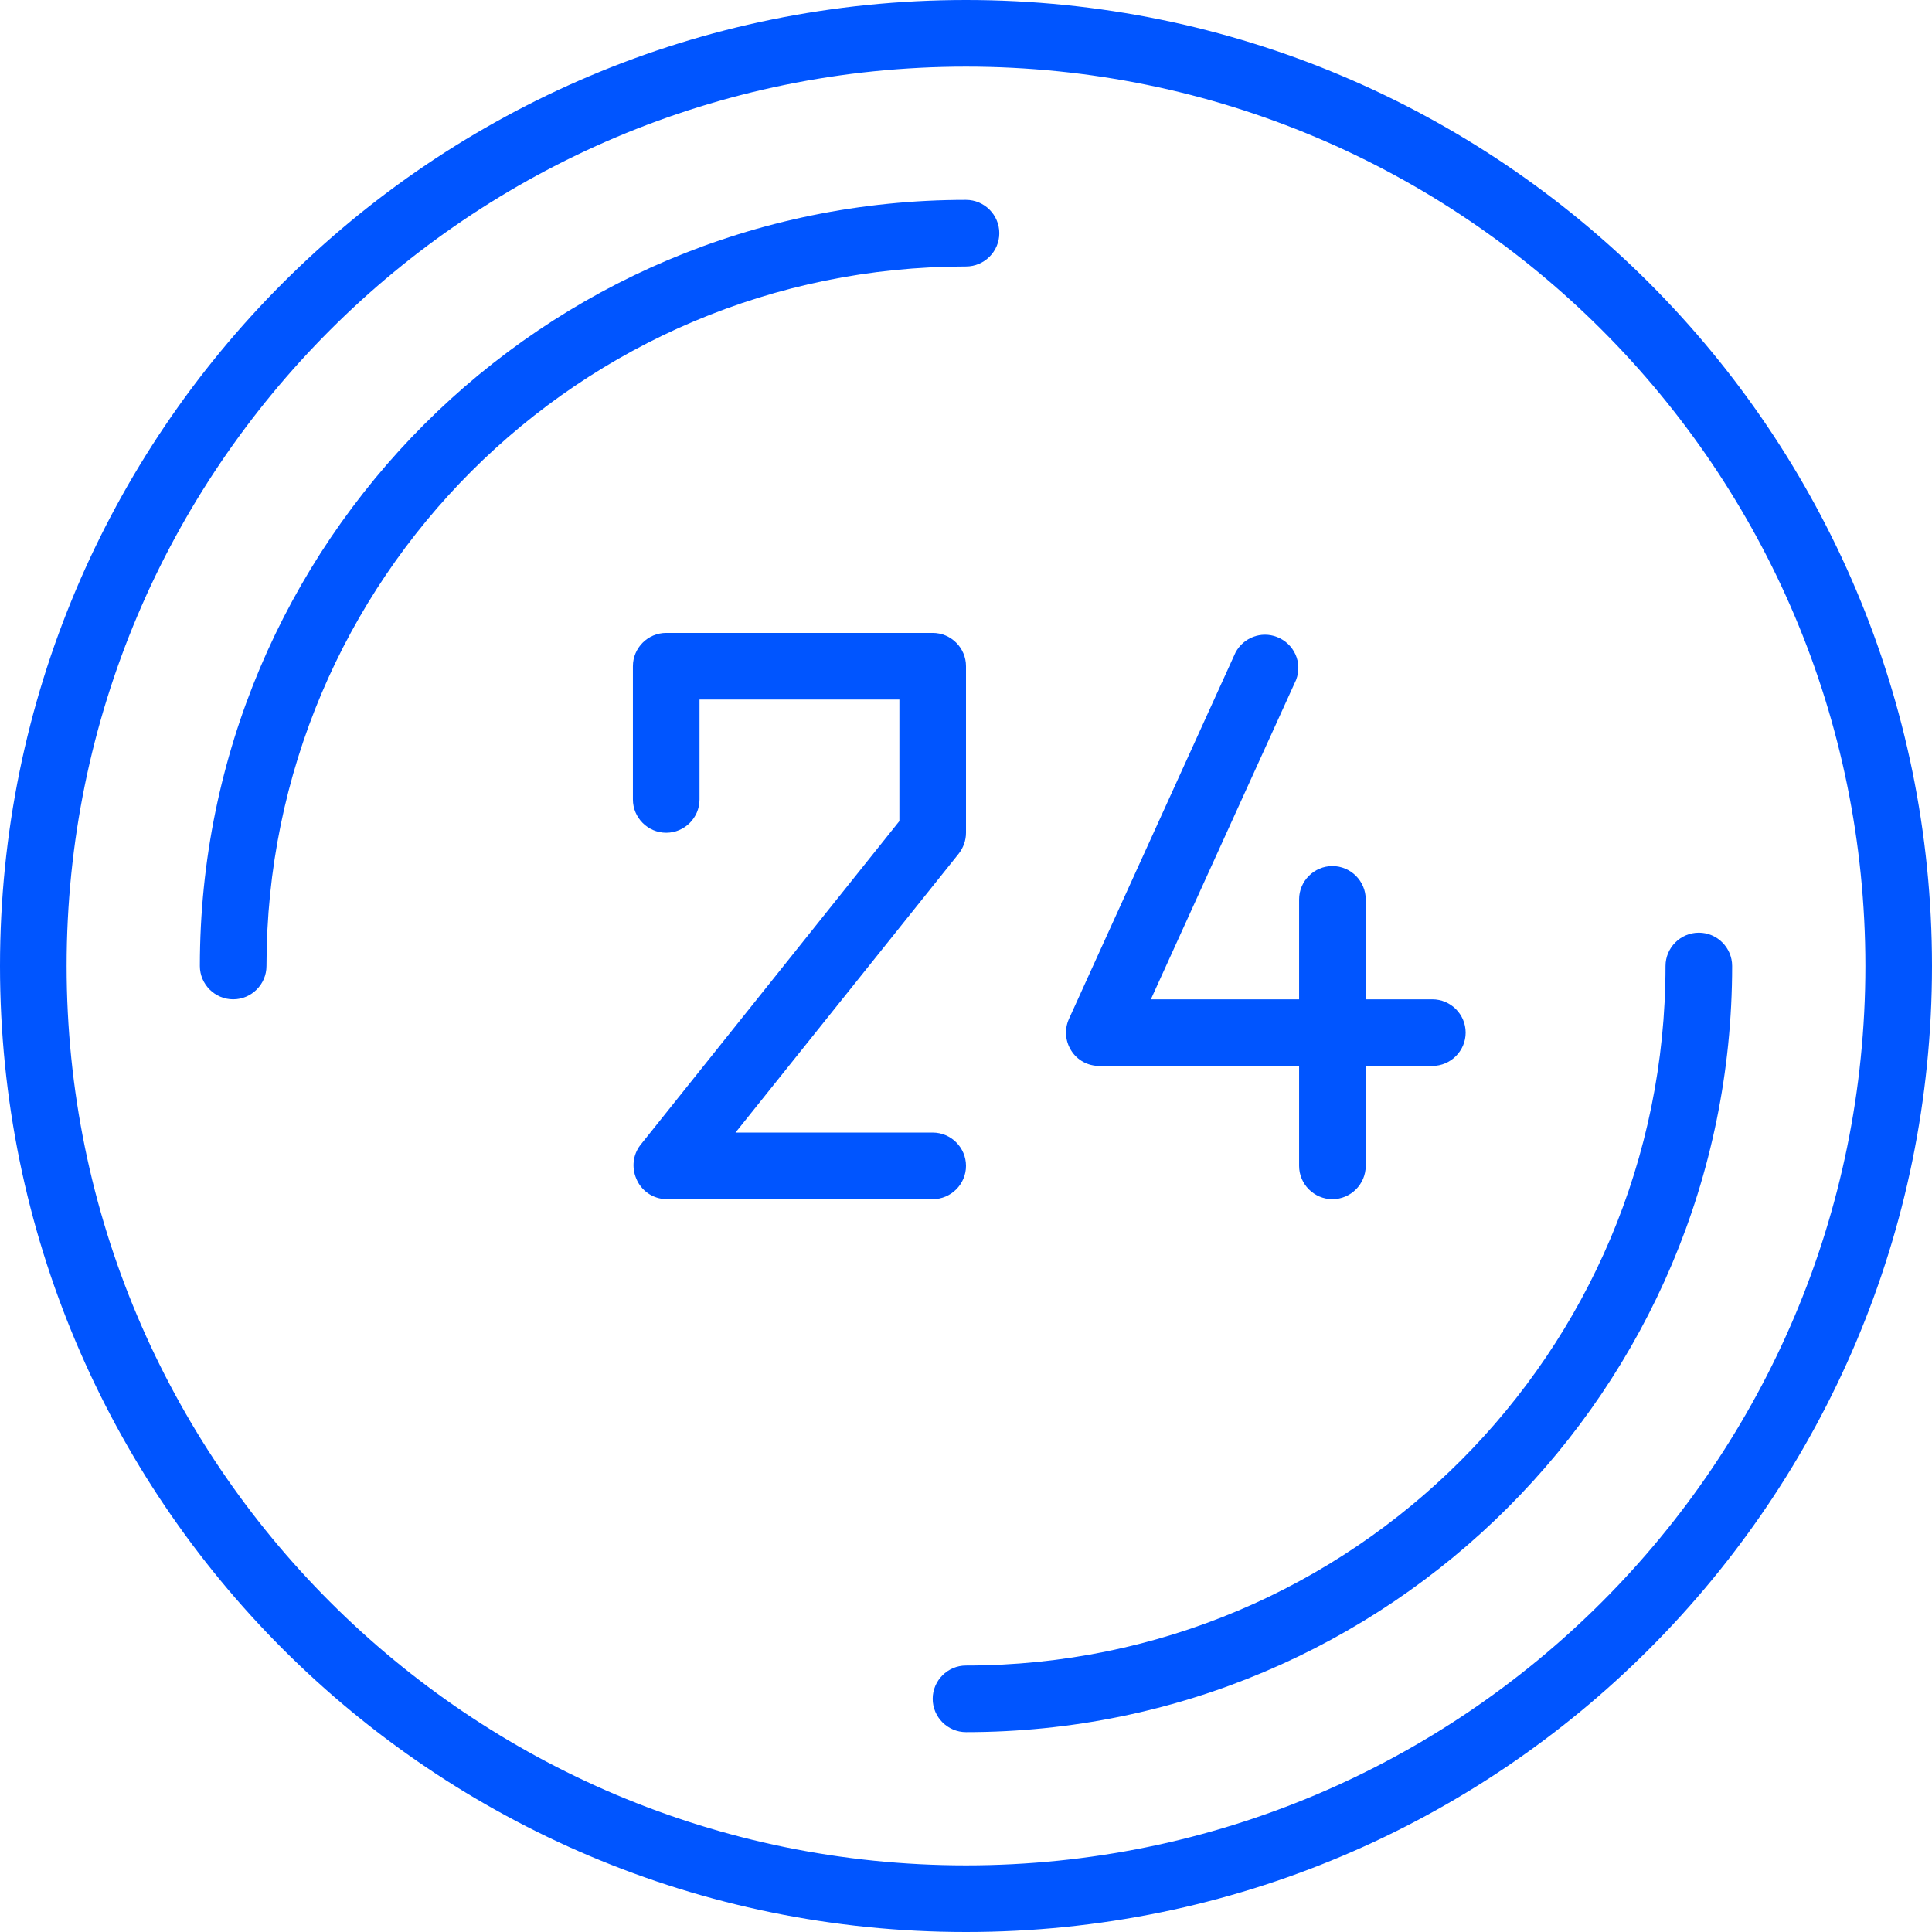
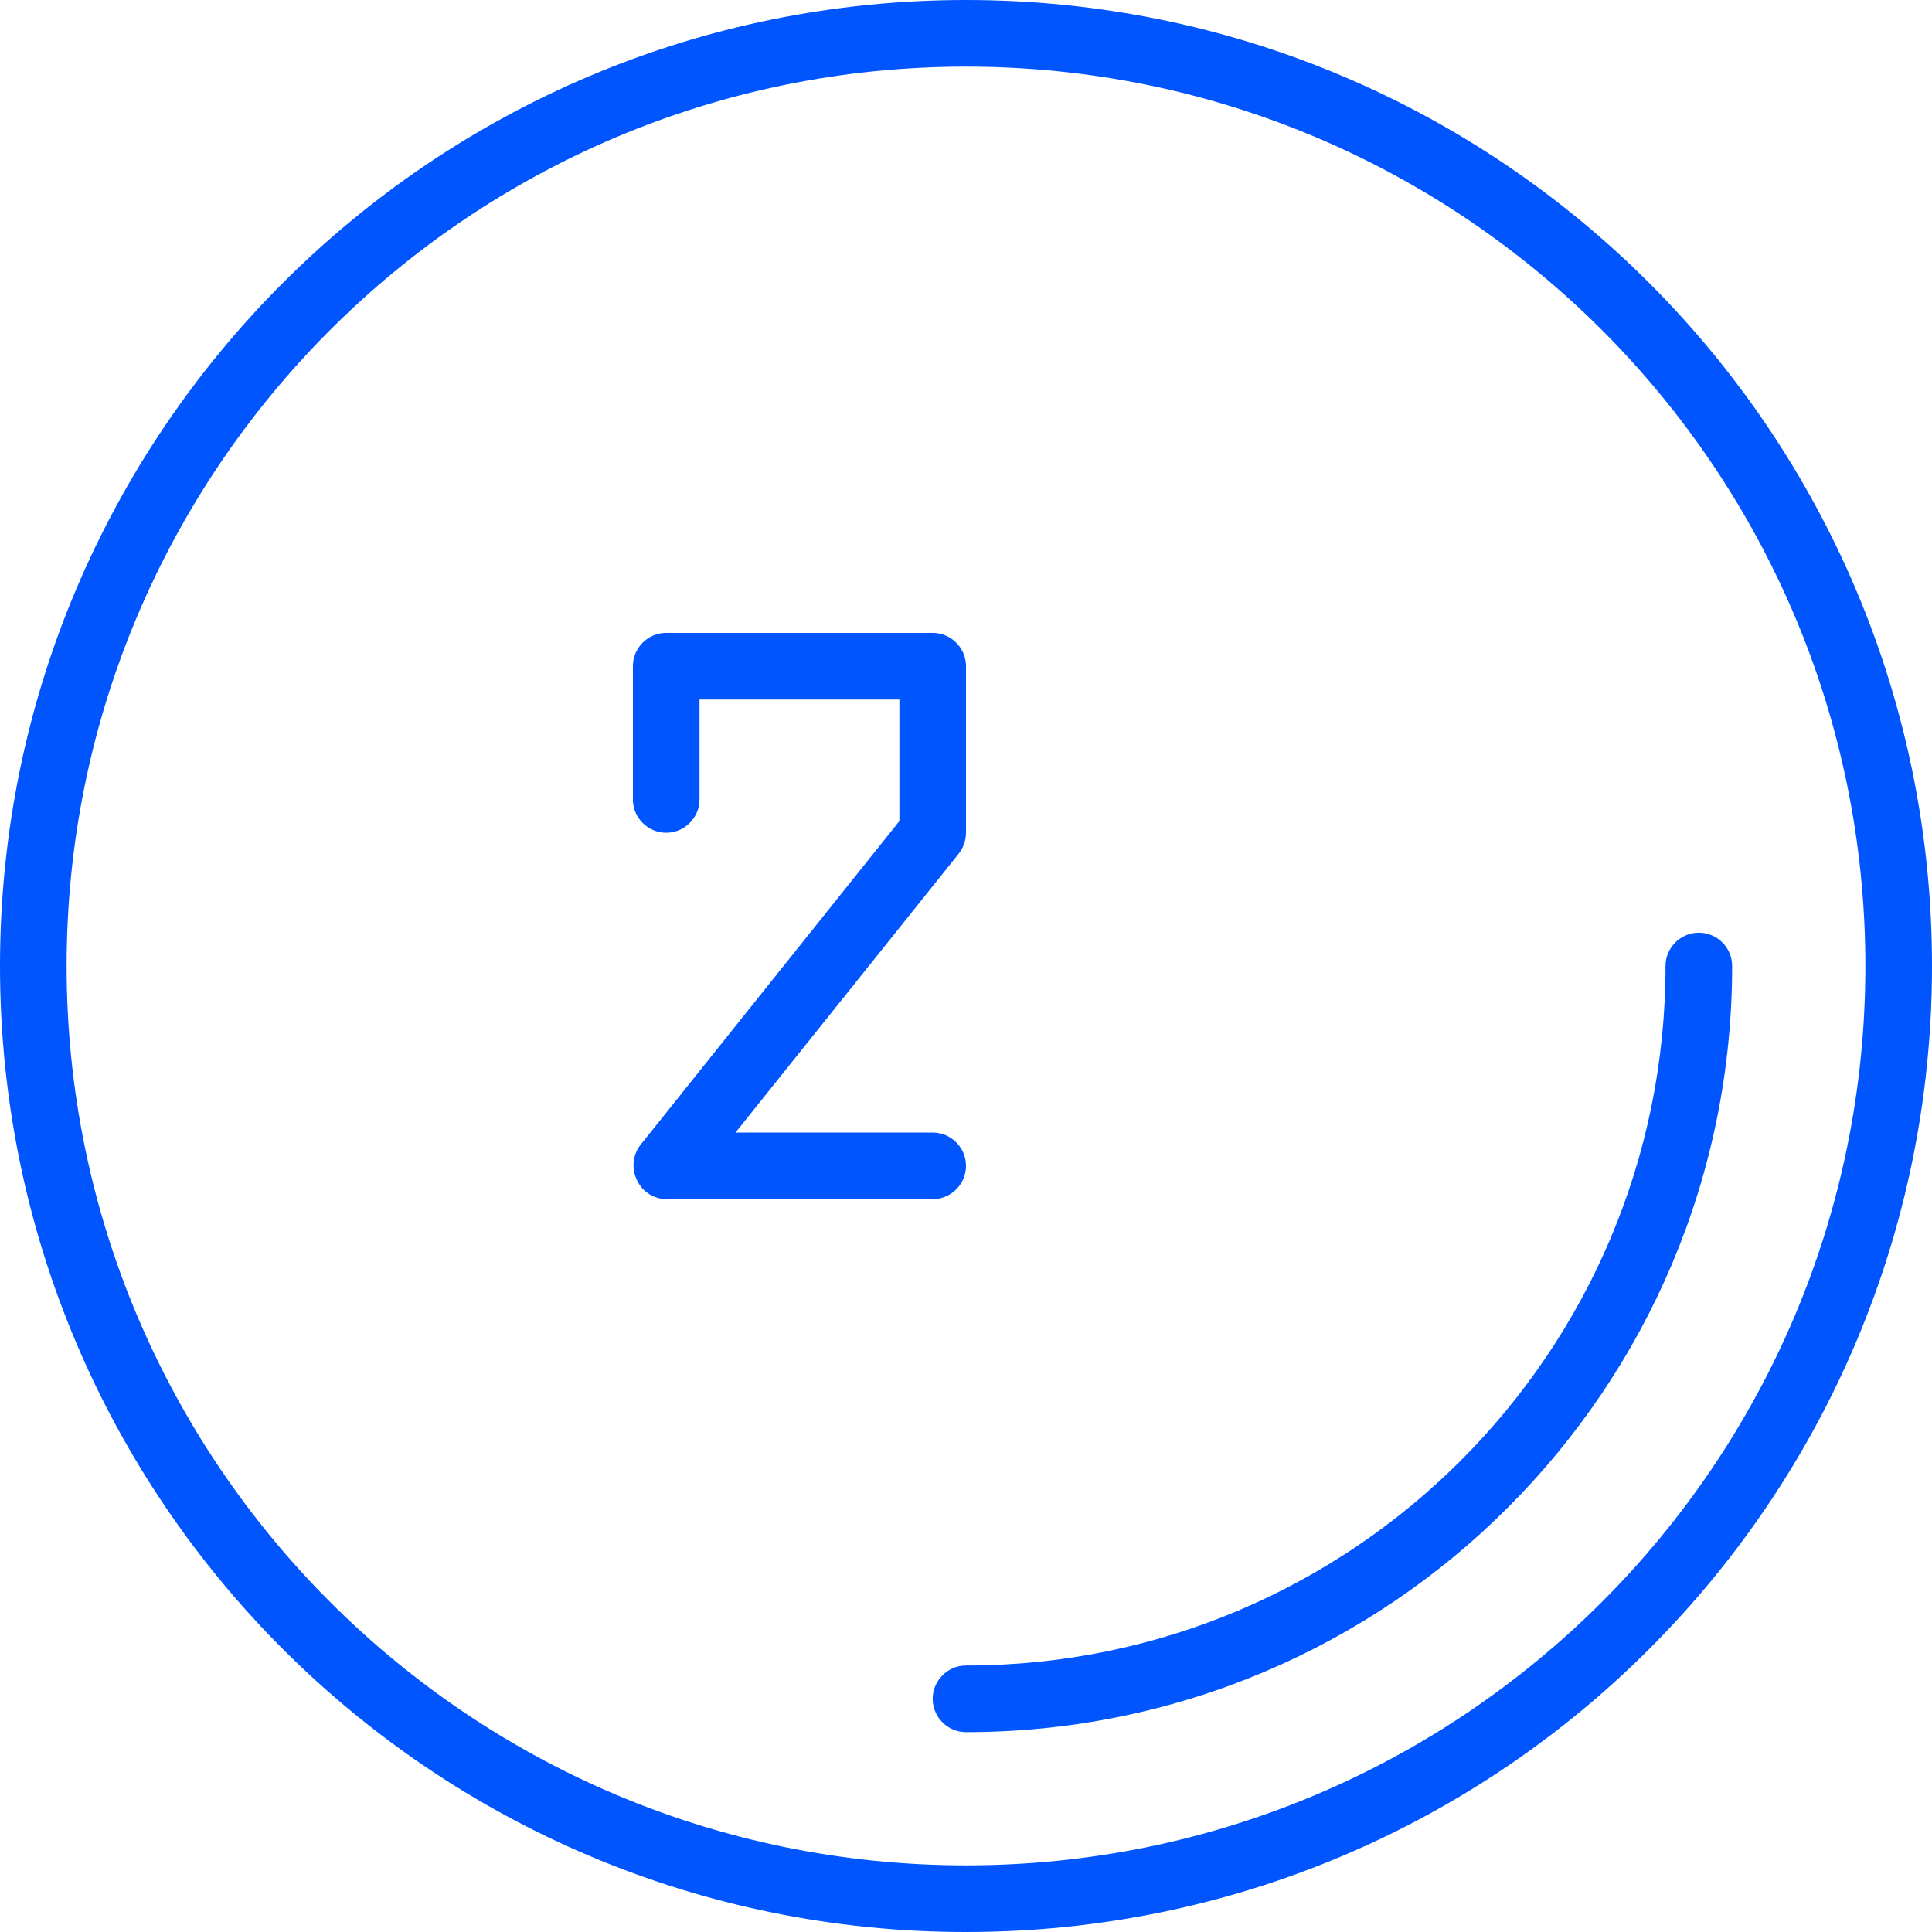
<svg xmlns="http://www.w3.org/2000/svg" id="Layer_2" data-name="Layer 2" viewBox="0 0 58 58">
  <defs>
    <style>
      .cls-1 {
        fill: #05f;
      }
    </style>
  </defs>
  <g id="Layer_1-2" data-name="Layer 1">
    <g>
      <path class="cls-1" d="m29,0C12.98,0,0,12.98,0,29s12.98,29,29,29,29-12.98,29-29S45.02,0,29,0Zm0,56c-14.91,0-27-12.09-27-27S14.09,2,29,2s27,12.09,27,27-12.09,27-27,27Z" />
-       <path class="cls-1" d="m30,7c0-.55-.45-1-1-1-12.7,0-23,10.3-23,23,0,.55.45,1,1,1s1-.45,1-1c0-11.6,9.4-21,21-21,.55,0,1-.45,1-1Z" />
      <path class="cls-1" d="m51,28c-.55,0-1,.45-1,1,0,11.6-9.4,21-21,21-.55,0-1,.45-1,1s.45,1,1,1c12.7,0,23-10.3,23-23h0c0-.55-.45-1-1-1Z" />
      <path class="cls-1" d="m29,35c0-.55-.45-1-1-1h-5.92l6.7-8.37c.14-.18.22-.4.22-.63v-5c0-.55-.45-1-1-1h-8c-.55,0-1,.45-1,1v4c0,.55.45,1,1,1s1-.45,1-1v-3h6v3.65l-7.78,9.73c-.22.29-.26.67-.12,1,.15.37.5.61.9.62h8c.55,0,1-.45,1-1Z" />
-       <path class="cls-1" d="m33,32h6v3c0,.55.45,1,1,1s1-.45,1-1v-3h2c.55,0,1-.45,1-1s-.45-1-1-1h-2v-3c0-.55-.45-1-1-1s-1,.45-1,1v3h-4.45l4.36-9.59c.2-.52-.06-1.09-.58-1.29-.47-.18-1,.02-1.24.47l-5,11c-.14.31-.11.67.07.95.18.29.5.46.84.46Z" />
    </g>
  </g>
</svg>